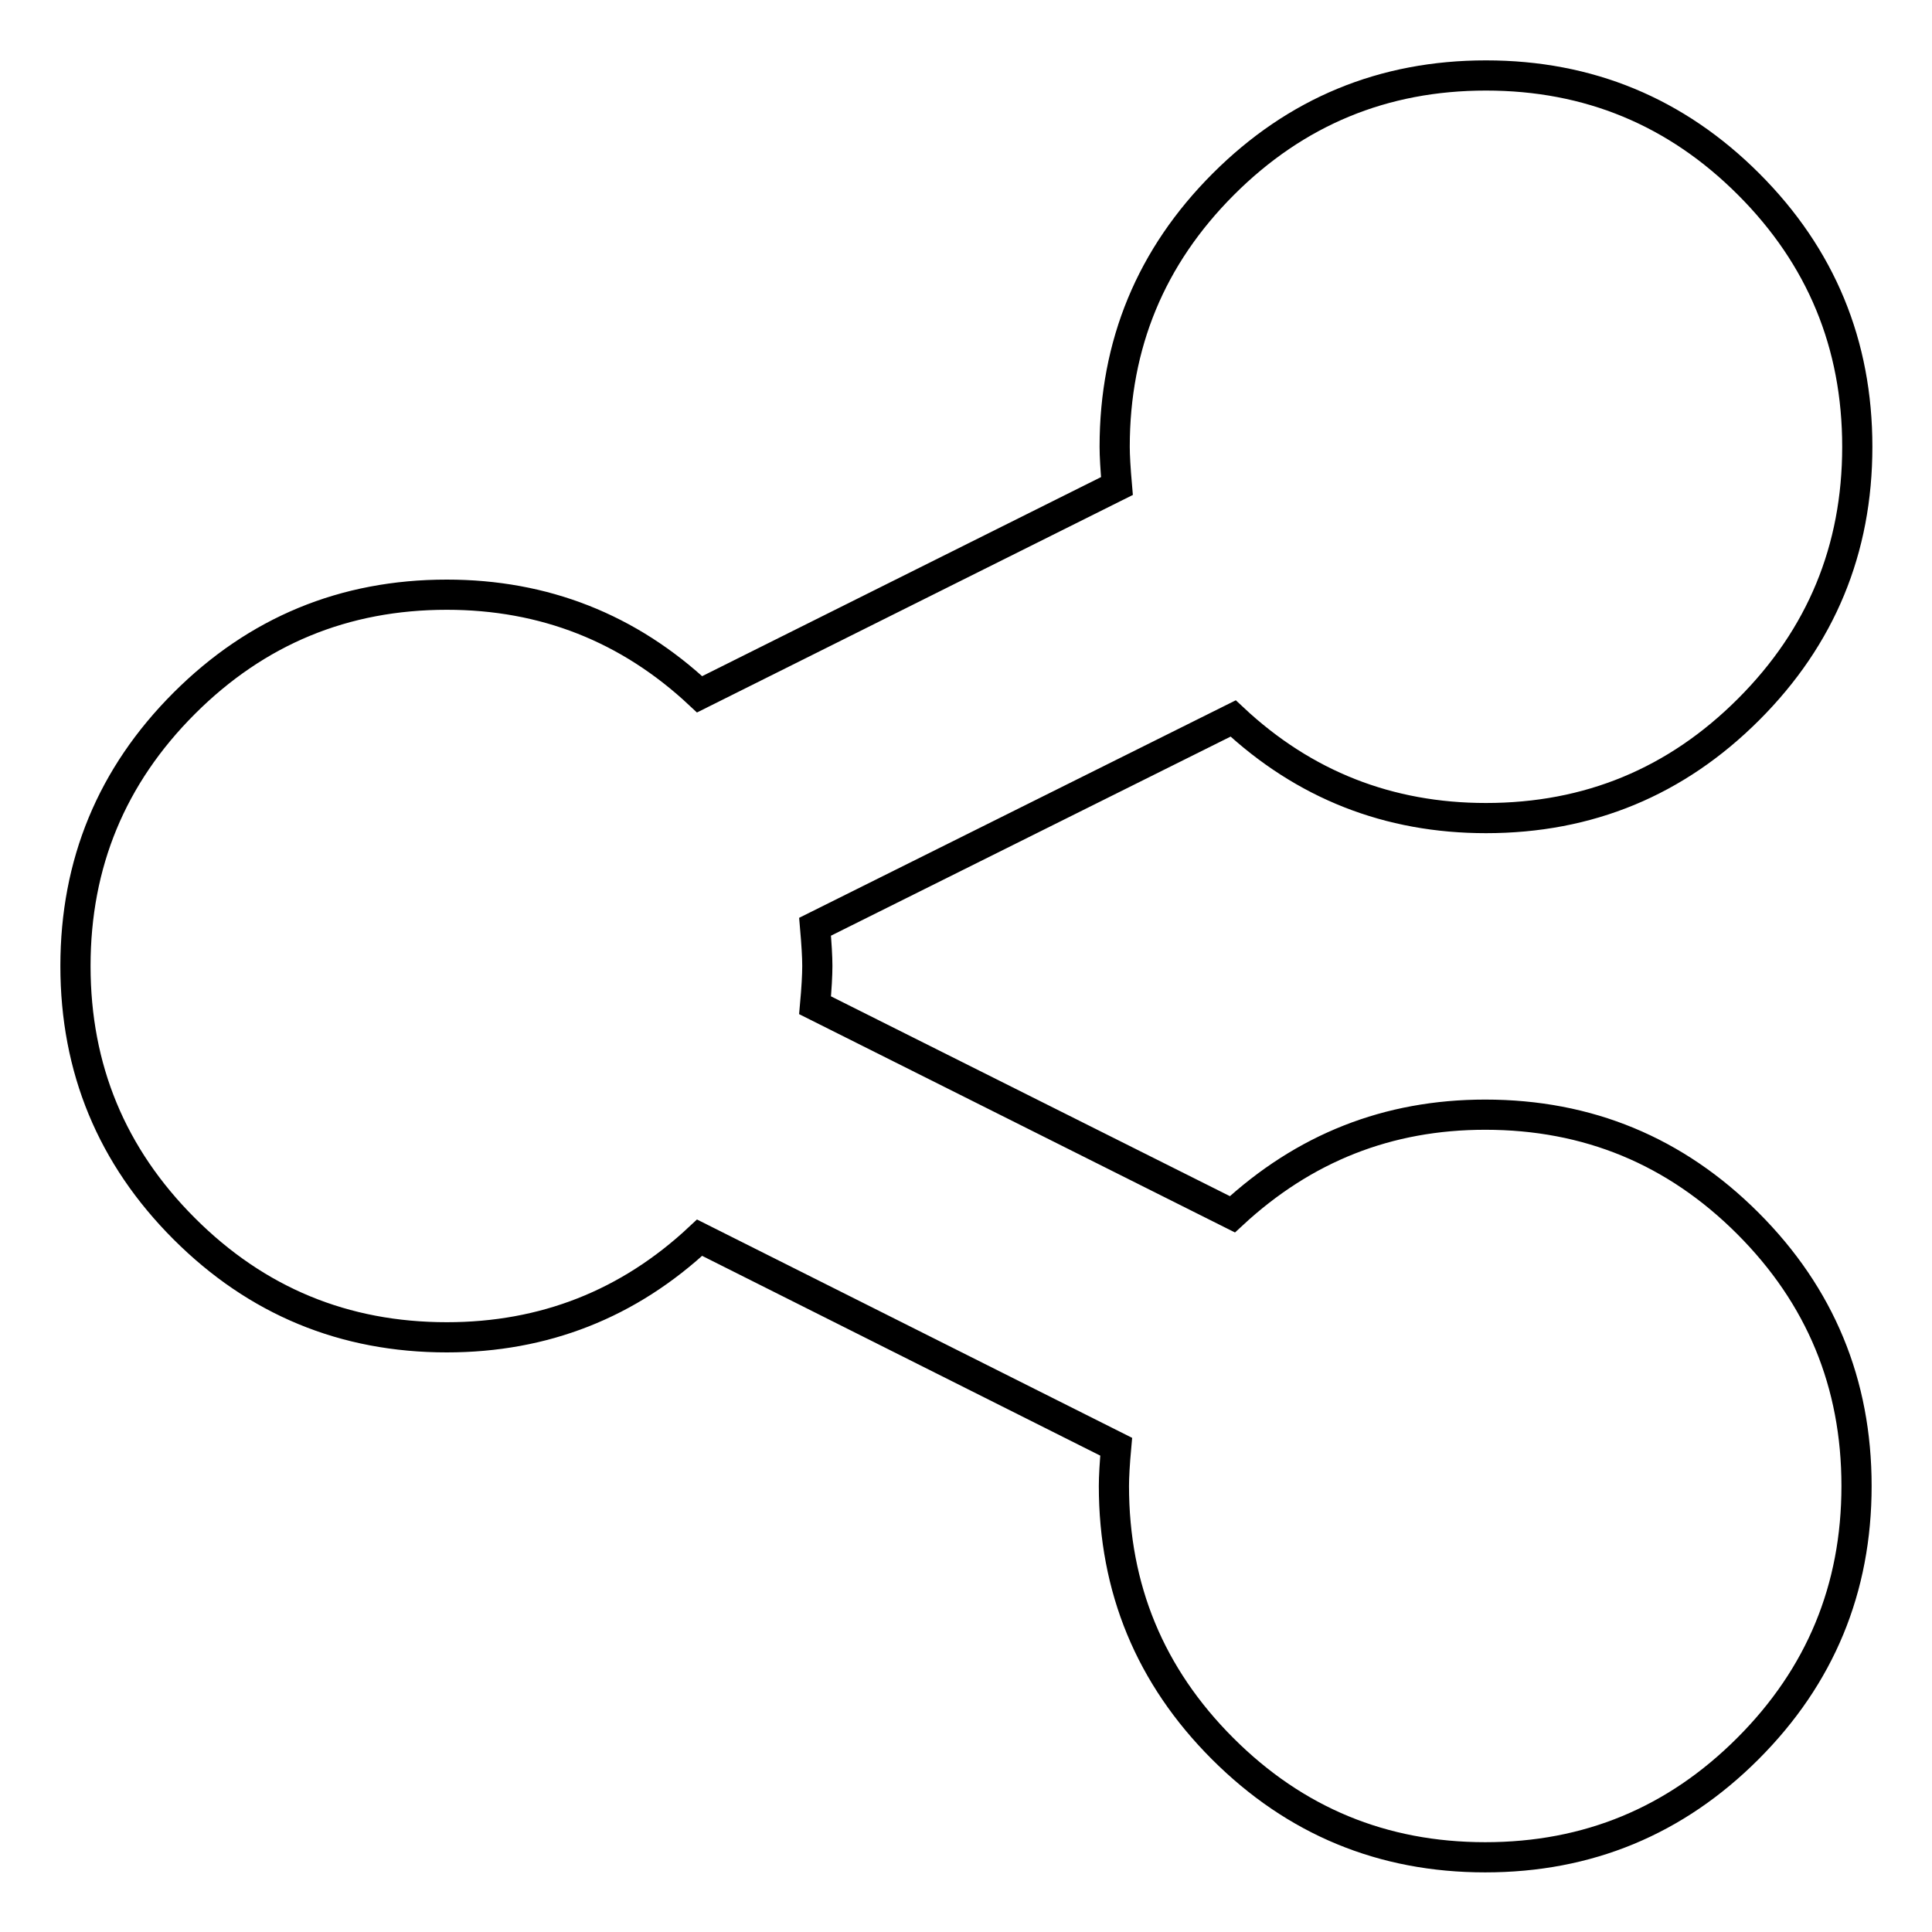
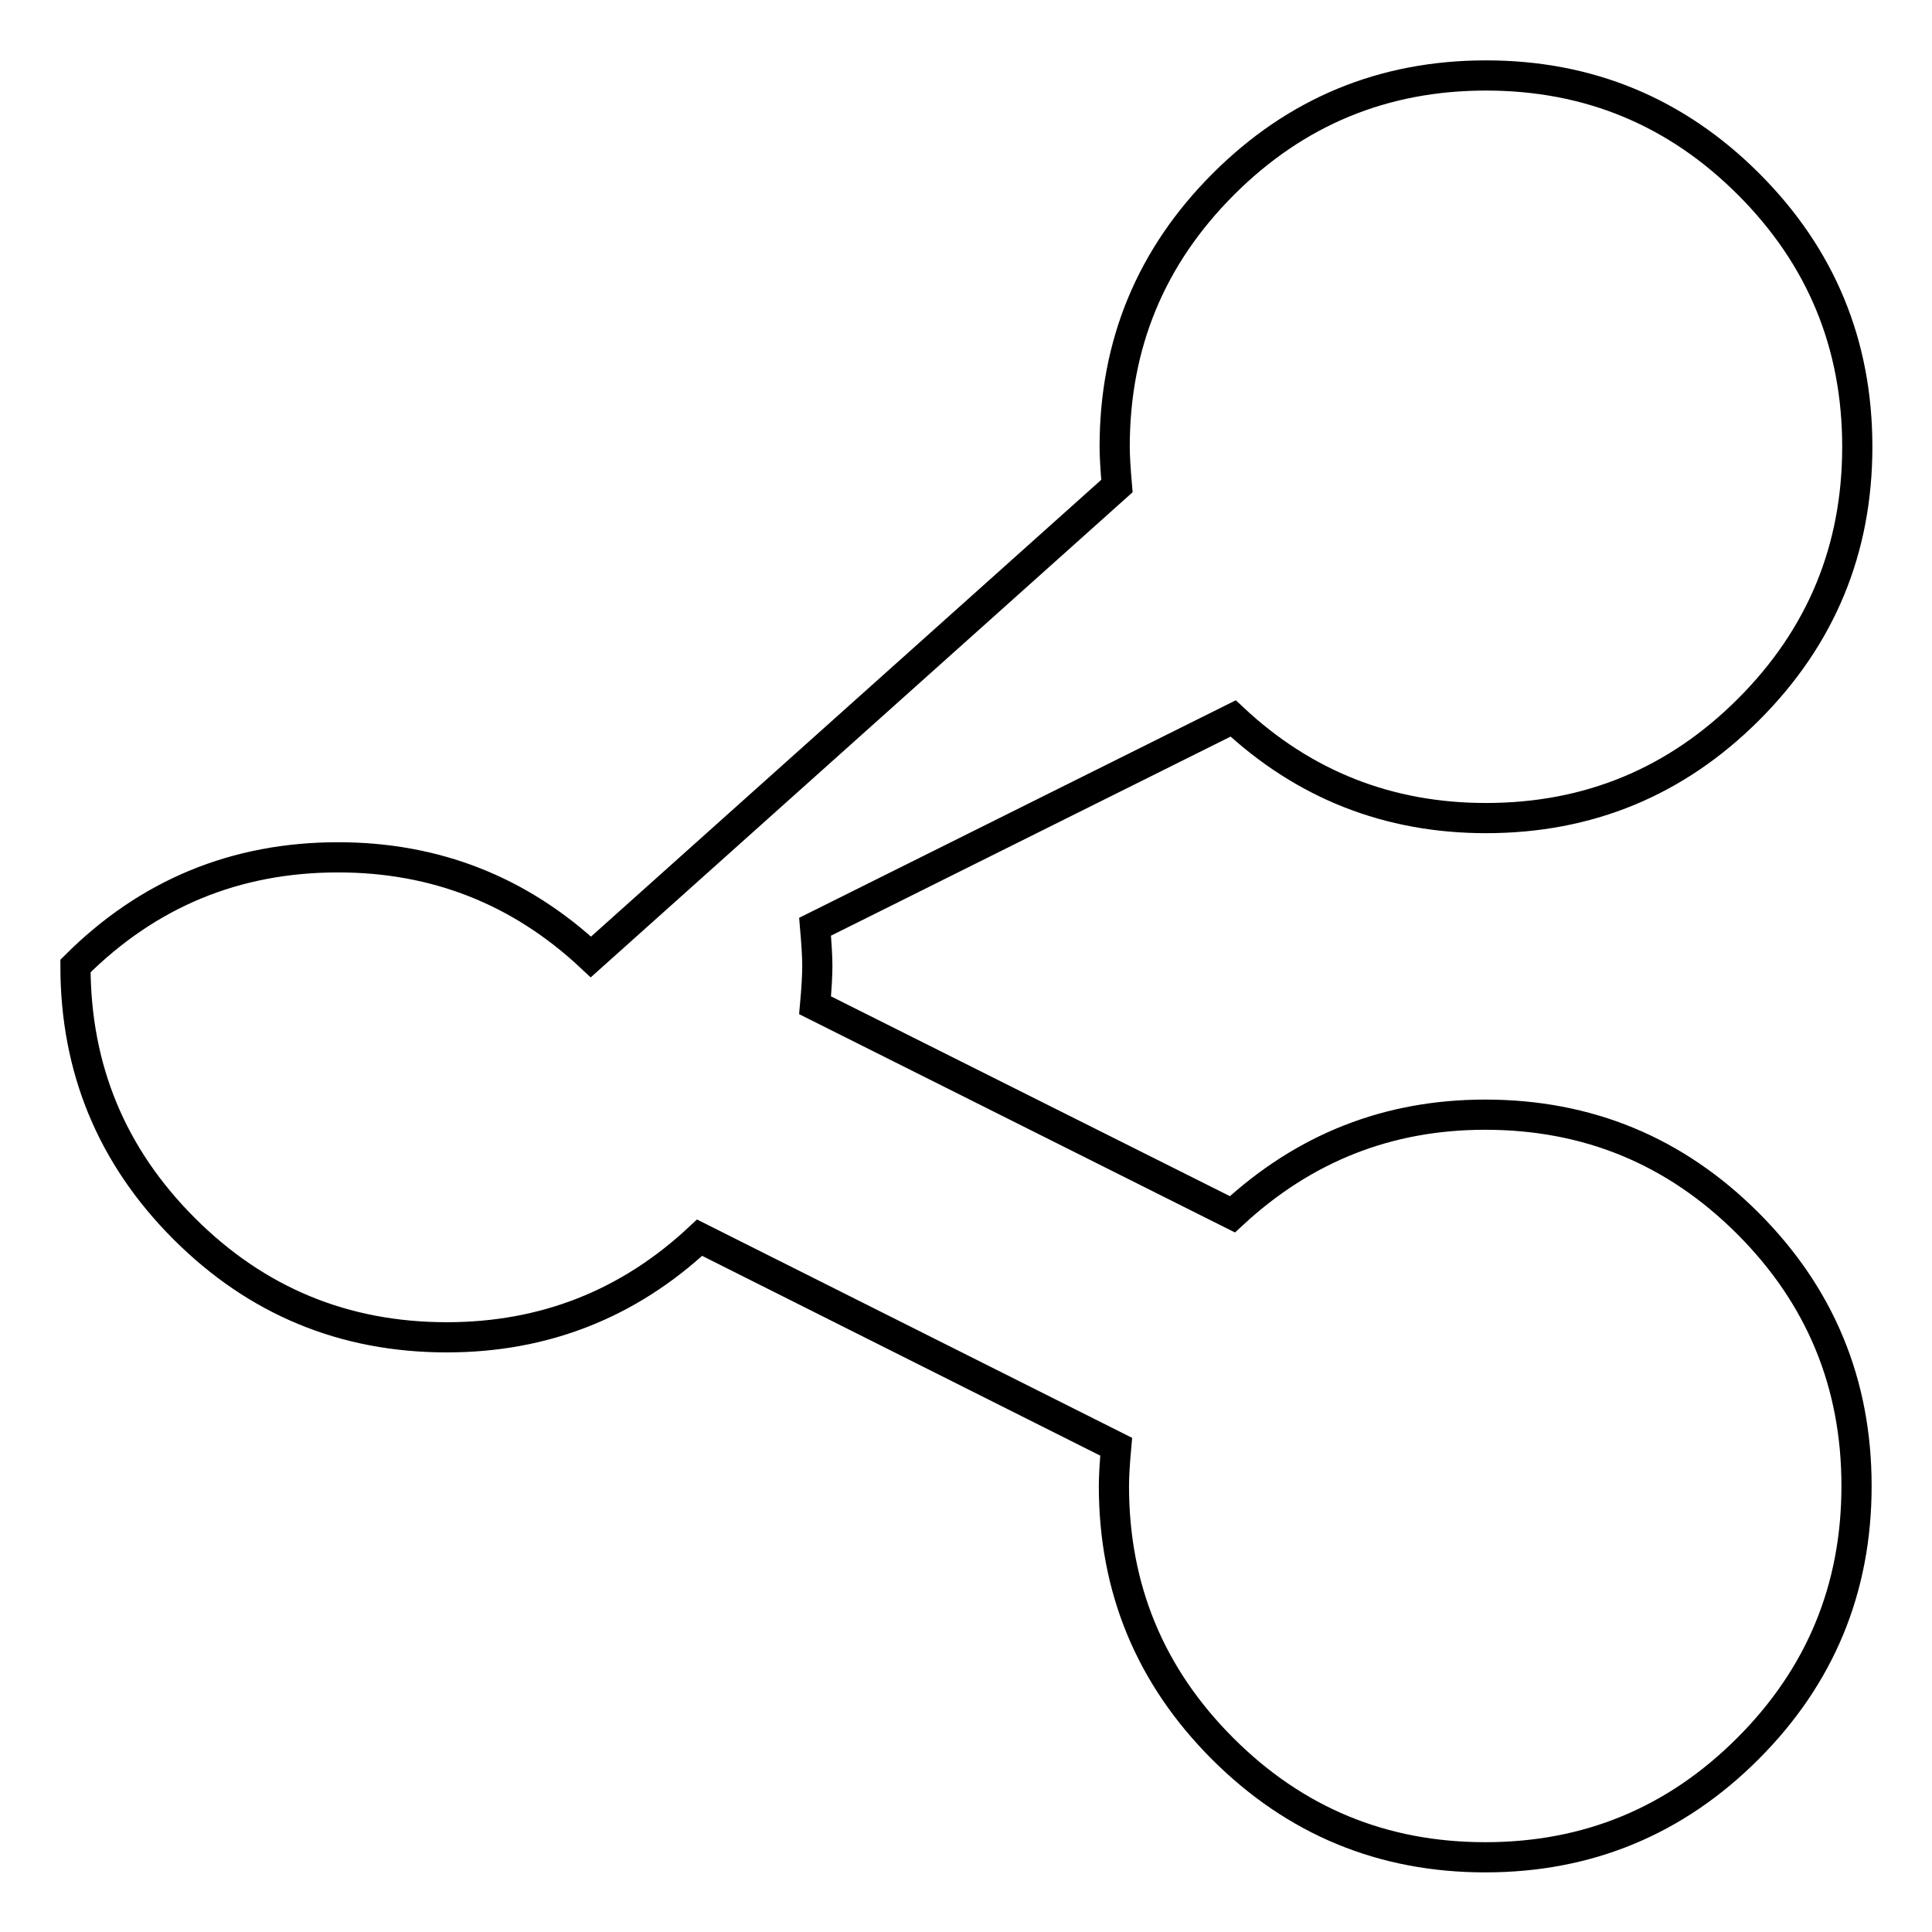
<svg xmlns="http://www.w3.org/2000/svg" version="1.1" x="0px" y="0px" viewBox="0 0 256 256" enable-background="new 0 0 256 256" xml:space="preserve">
  <g>
-     <path stroke-width="4" fill-opacity="0" stroke="#000000" d="M196.8,147.7c13.6,0,25.2,4.8,34.8,14.4c9.6,9.6,14.4,21.2,14.4,34.8s-4.8,25.2-14.4,34.8 c-9.6,9.6-21.2,14.4-34.8,14.4s-25.2-4.8-34.8-14.4c-9.6-9.6-14.4-21.2-14.4-34.8c0-1.2,0.1-3,0.3-5.2L92.7,164 c-9.4,8.8-20.6,13.2-33.5,13.2c-13.6,0-25.2-4.8-34.8-14.4S10,141.6,10,128s4.8-25.2,14.4-34.8c9.6-9.6,21.2-14.4,34.8-14.4 c12.9,0,24.1,4.4,33.5,13.2L148,64.4c-0.2-2.3-0.3-4-0.3-5.2c0-13.6,4.8-25.2,14.4-34.8c9.6-9.6,21.2-14.4,34.8-14.4 s25.2,4.8,34.8,14.4c9.6,9.6,14.4,21.2,14.4,34.8s-4.8,25.2-14.4,34.8c-9.6,9.6-21.2,14.4-34.8,14.4c-12.9,0-24.1-4.4-33.5-13.2 L108,122.8c0.2,2.3,0.3,4,0.3,5.2c0,1.2-0.1,3-0.3,5.2l55.3,27.7C172.8,152.1,183.9,147.7,196.8,147.7z" />
+     <path stroke-width="4" fill-opacity="0" stroke="#000000" d="M196.8,147.7c13.6,0,25.2,4.8,34.8,14.4c9.6,9.6,14.4,21.2,14.4,34.8s-4.8,25.2-14.4,34.8 c-9.6,9.6-21.2,14.4-34.8,14.4s-25.2-4.8-34.8-14.4c-9.6-9.6-14.4-21.2-14.4-34.8c0-1.2,0.1-3,0.3-5.2L92.7,164 c-9.4,8.8-20.6,13.2-33.5,13.2c-13.6,0-25.2-4.8-34.8-14.4S10,141.6,10,128c9.6-9.6,21.2-14.4,34.8-14.4 c12.9,0,24.1,4.4,33.5,13.2L148,64.4c-0.2-2.3-0.3-4-0.3-5.2c0-13.6,4.8-25.2,14.4-34.8c9.6-9.6,21.2-14.4,34.8-14.4 s25.2,4.8,34.8,14.4c9.6,9.6,14.4,21.2,14.4,34.8s-4.8,25.2-14.4,34.8c-9.6,9.6-21.2,14.4-34.8,14.4c-12.9,0-24.1-4.4-33.5-13.2 L108,122.8c0.2,2.3,0.3,4,0.3,5.2c0,1.2-0.1,3-0.3,5.2l55.3,27.7C172.8,152.1,183.9,147.7,196.8,147.7z" />
  </g>
</svg>